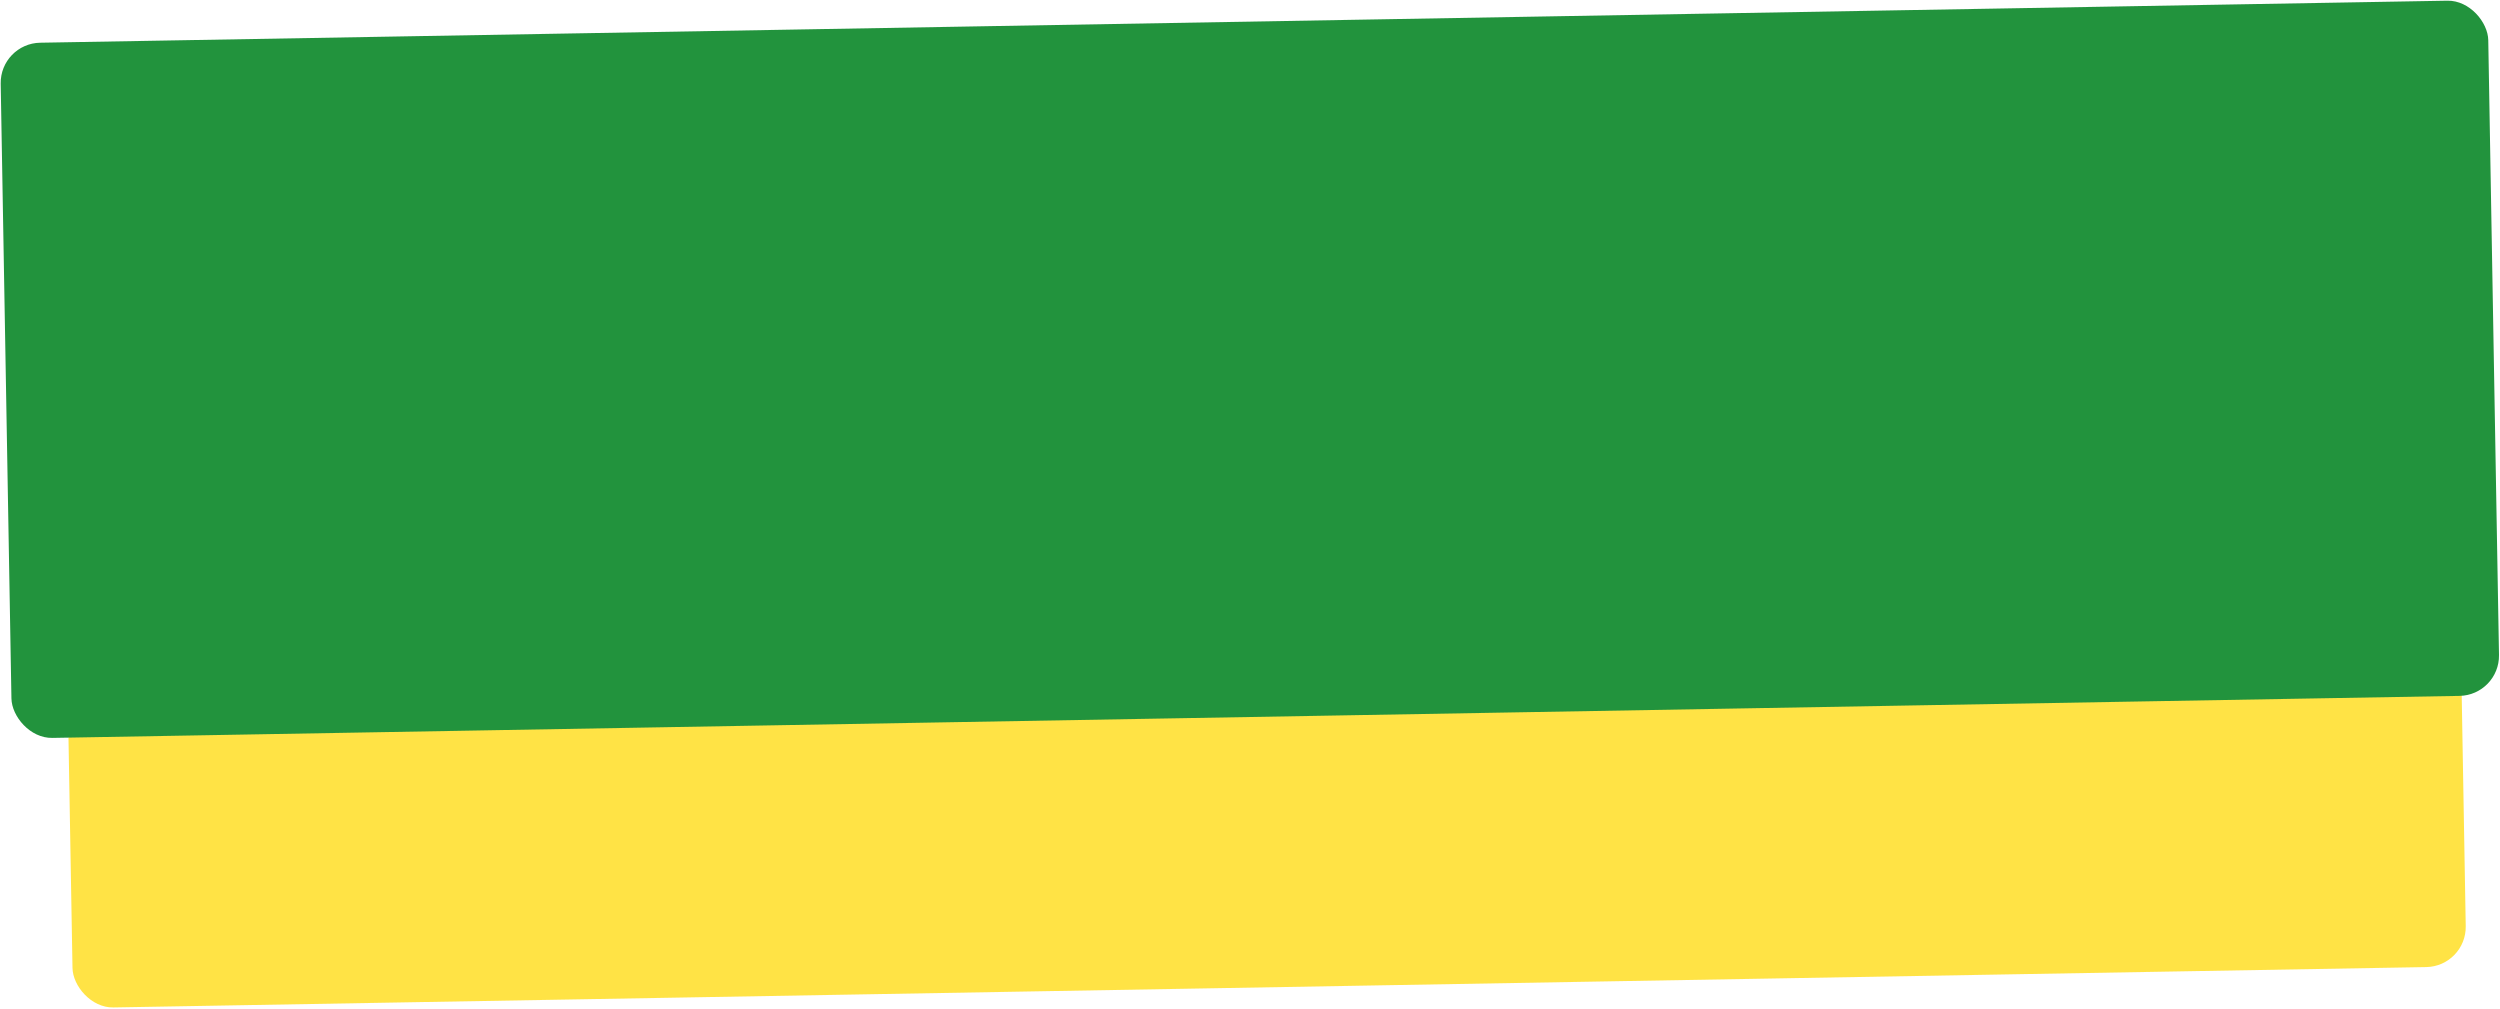
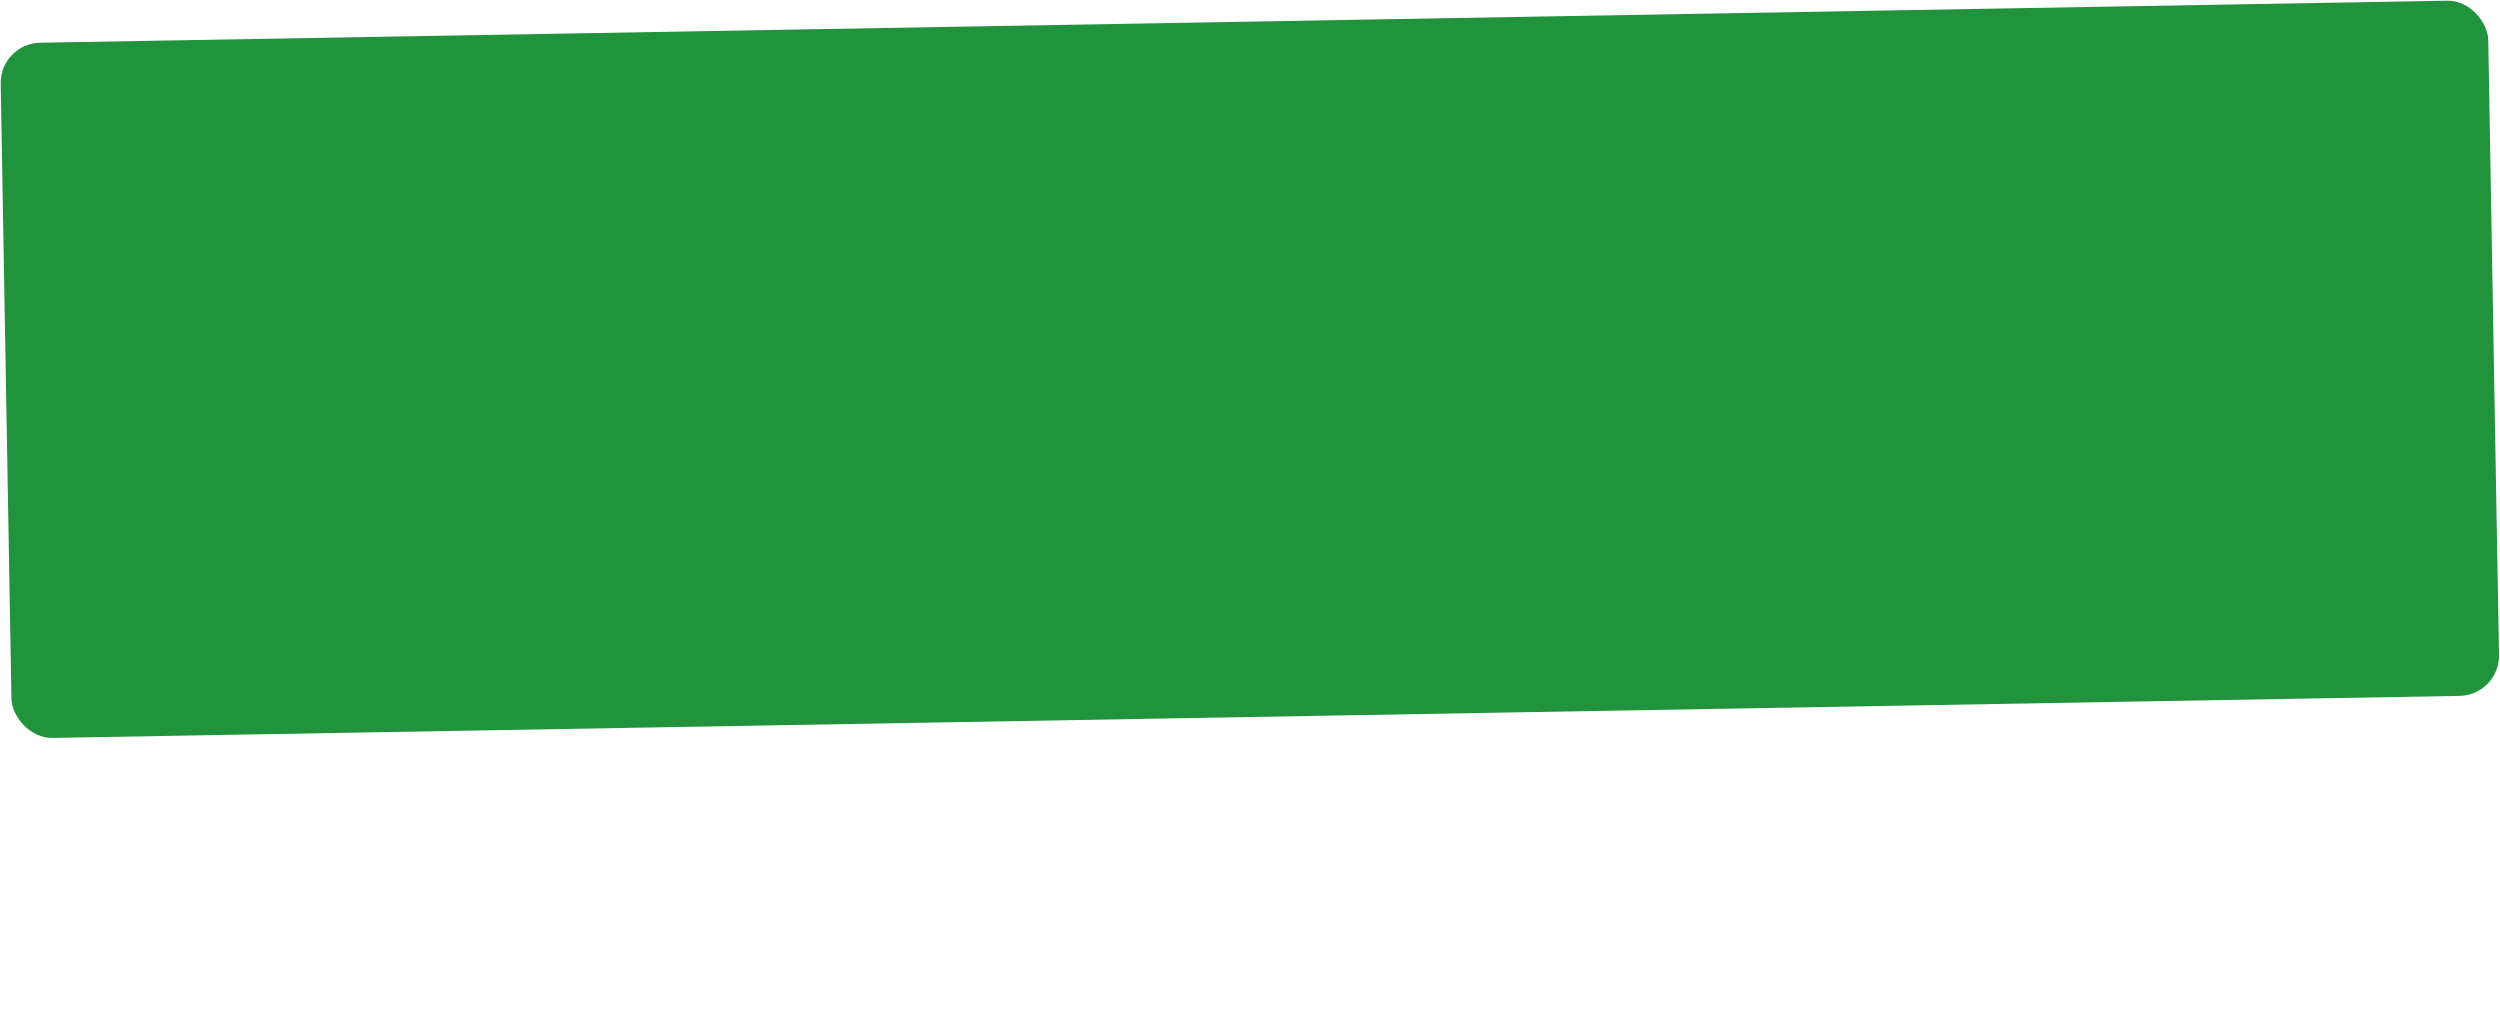
<svg xmlns="http://www.w3.org/2000/svg" width="622" height="251" viewBox="0 0 622 251" fill="none">
-   <rect x="15.629" y="102.905" width="595.53" height="147.946" rx="10" transform="rotate(-1 15.629 102.905)" fill="#FFE345" />
  <rect y="10.803" width="619" height="172.99" rx="10" transform="rotate(-1 0 10.803)" fill="#22933D" />
</svg>